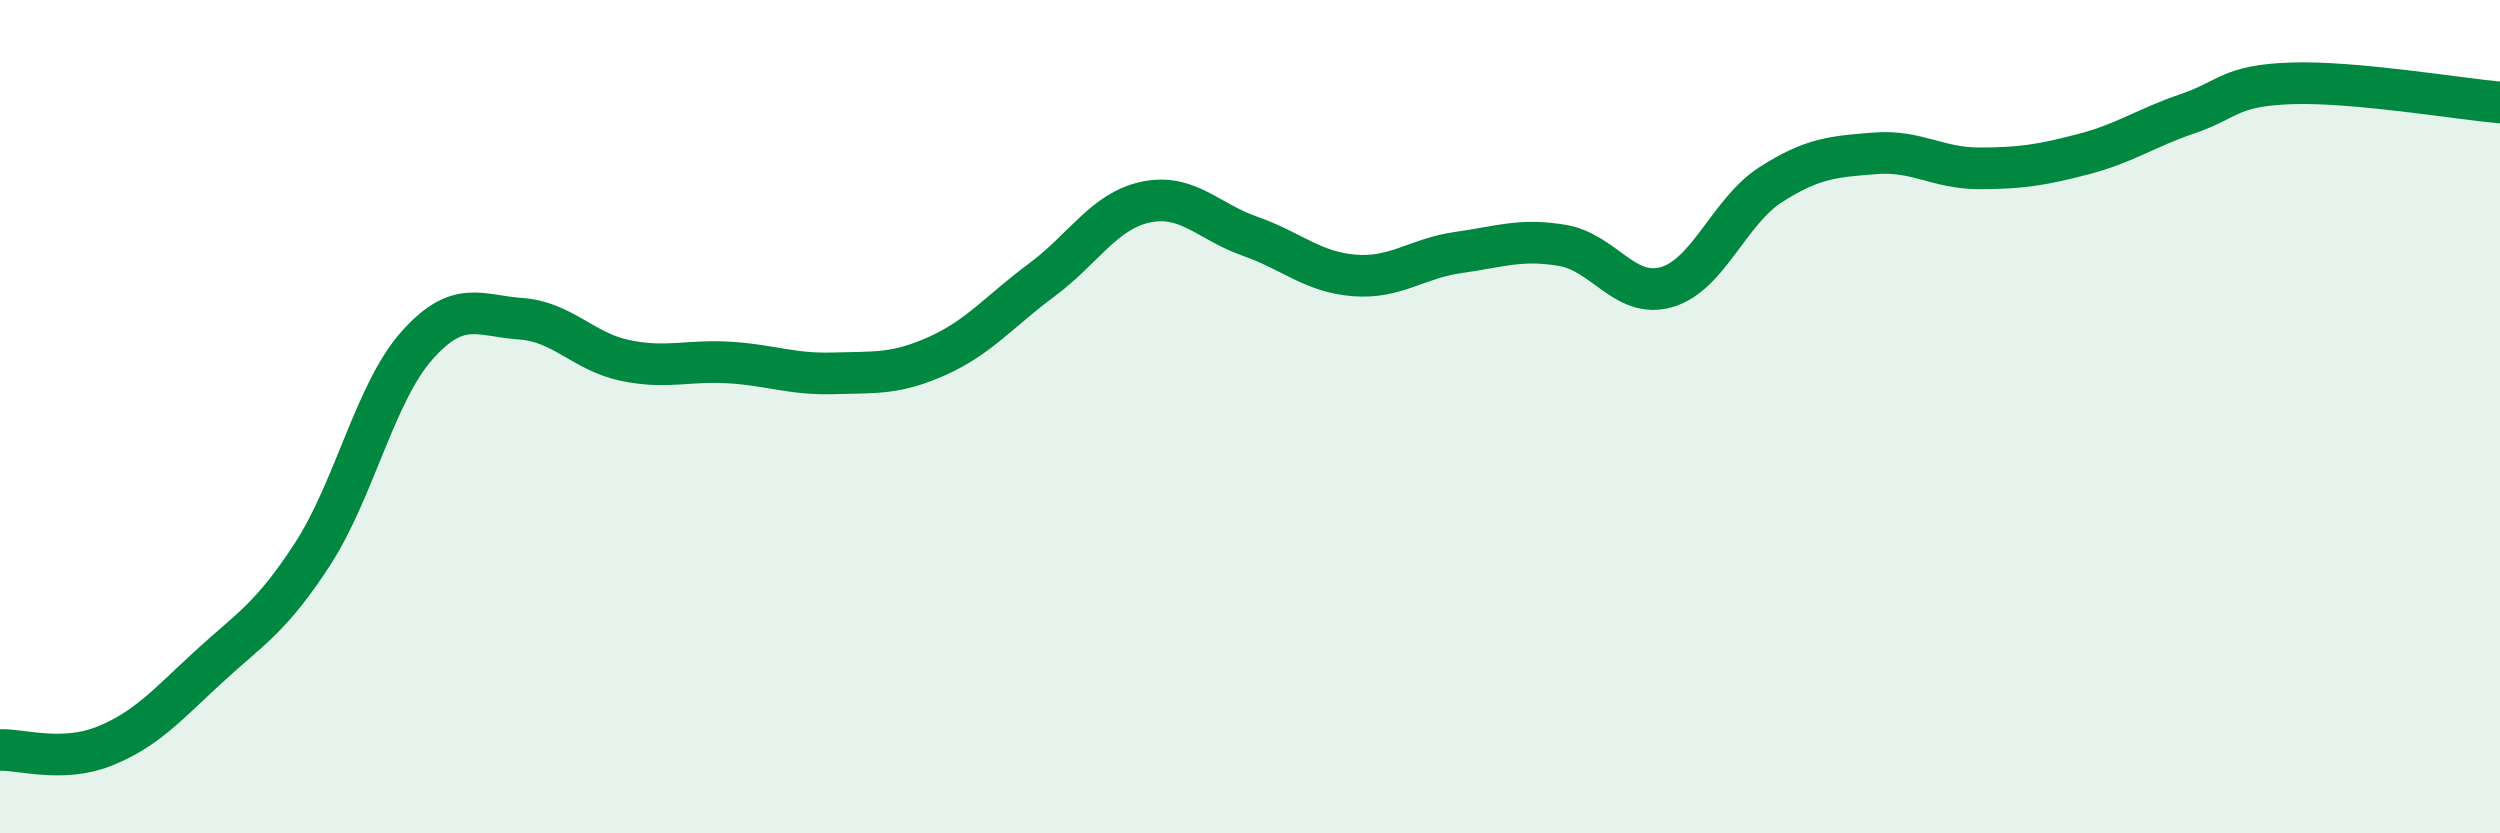
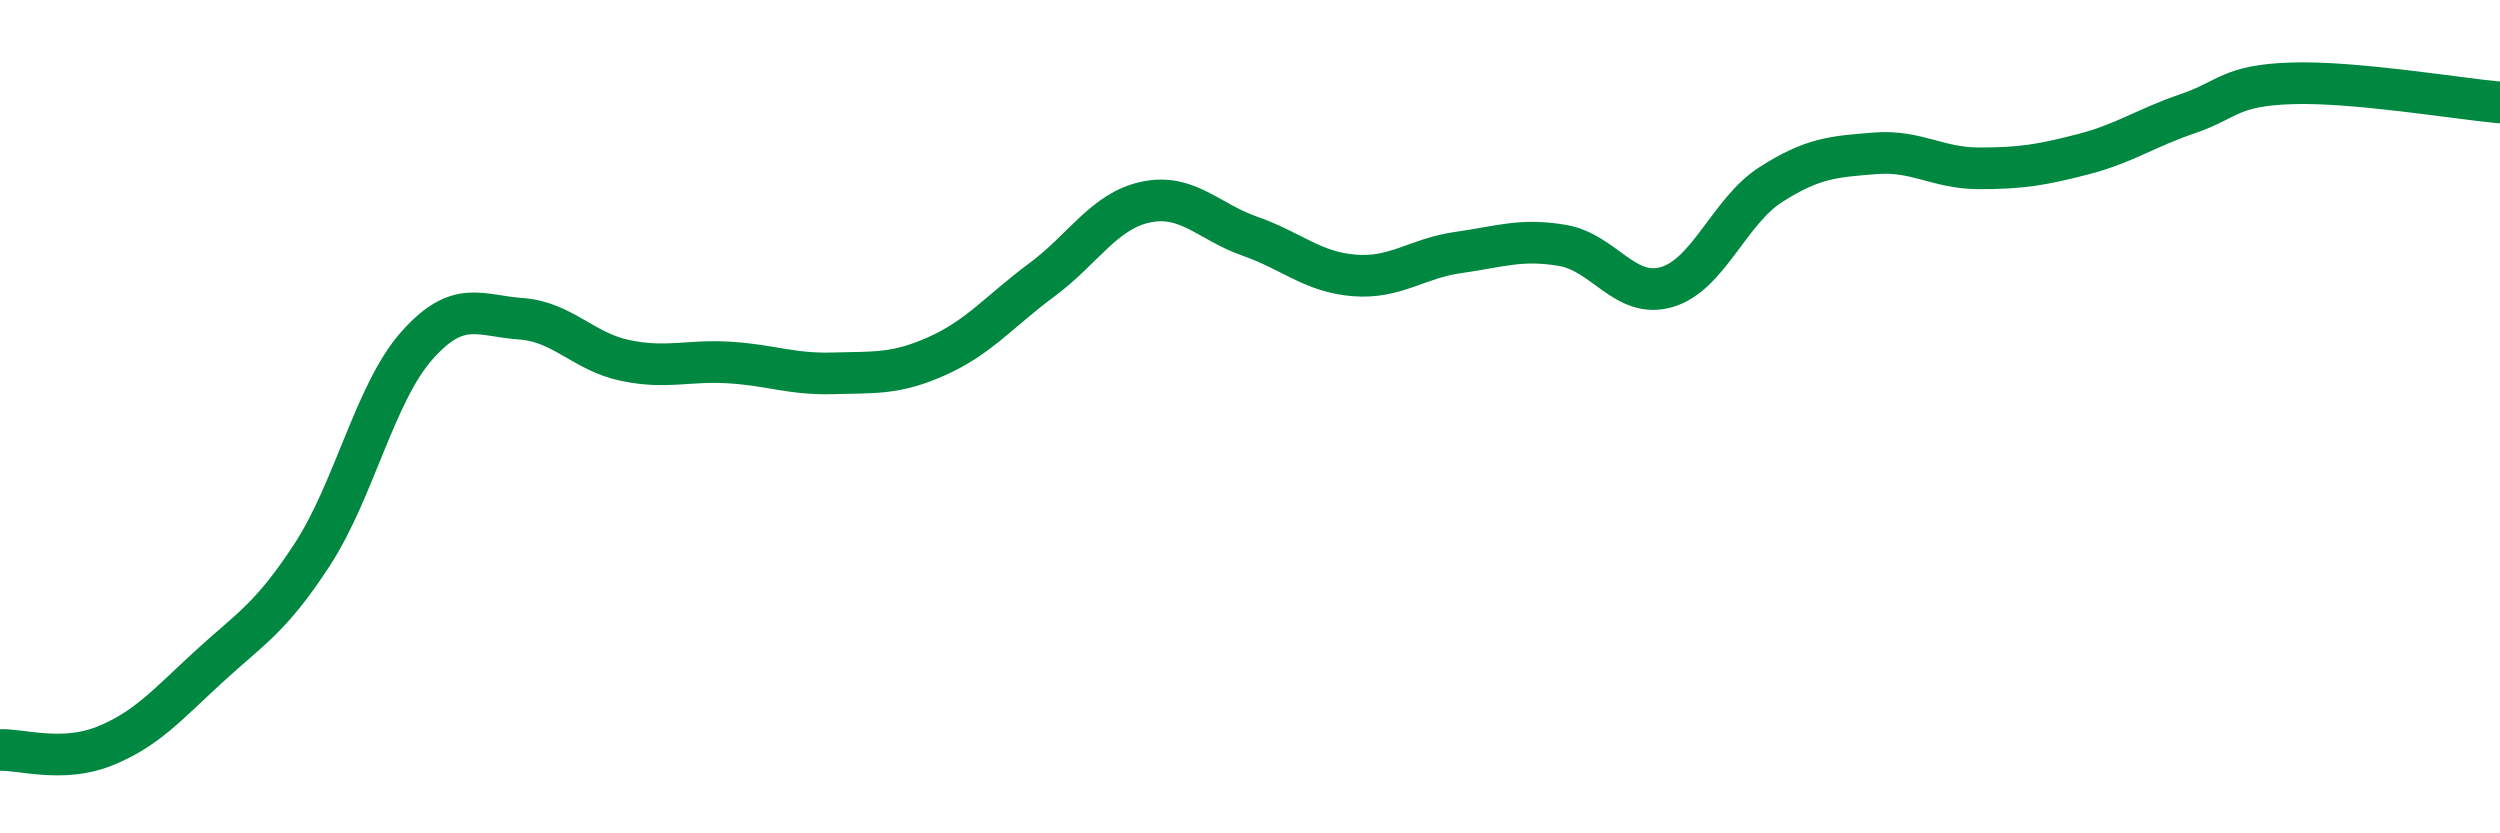
<svg xmlns="http://www.w3.org/2000/svg" width="60" height="20" viewBox="0 0 60 20">
-   <path d="M 0,18 C 0.5,17.98 1.5,18.31 2.5,17.91 C 3.5,17.51 4,16.93 5,16.01 C 6,15.09 6.5,14.84 7.5,13.3 C 8.5,11.76 9,9.43 10,8.3 C 11,7.17 11.5,7.58 12.5,7.65 C 13.5,7.72 14,8.44 15,8.65 C 16,8.86 16.5,8.64 17.5,8.7 C 18.5,8.76 19,8.99 20,8.96 C 21,8.93 21.5,8.99 22.5,8.54 C 23.5,8.09 24,7.46 25,6.72 C 26,5.98 26.5,5.06 27.5,4.85 C 28.5,4.64 29,5.32 30,5.67 C 31,6.02 31.5,6.53 32.5,6.61 C 33.5,6.69 34,6.2 35,6.06 C 36,5.92 36.5,5.72 37.5,5.89 C 38.5,6.06 39,7.18 40,6.89 C 41,6.6 41.5,5.07 42.5,4.43 C 43.5,3.79 44,3.76 45,3.68 C 46,3.6 46.5,4.04 47.5,4.04 C 48.5,4.04 49,3.96 50,3.7 C 51,3.44 51.5,3.07 52.5,2.73 C 53.5,2.39 53.5,2.05 55,2 C 56.5,1.95 59,2.37 60,2.46L60 20L0 20Z" fill="#008740" opacity="0.1" stroke-linecap="round" stroke-linejoin="round" />
  <path d="M 0,18 C 0.5,17.98 1.5,18.31 2.5,17.91 C 3.5,17.51 4,16.93 5,16.01 C 6,15.09 6.5,14.84 7.5,13.3 C 8.5,11.76 9,9.43 10,8.3 C 11,7.17 11.5,7.58 12.5,7.65 C 13.5,7.72 14,8.44 15,8.65 C 16,8.86 16.5,8.64 17.5,8.7 C 18.5,8.76 19,8.99 20,8.96 C 21,8.93 21.5,8.99 22.5,8.54 C 23.5,8.09 24,7.46 25,6.72 C 26,5.98 26.5,5.06 27.5,4.85 C 28.5,4.64 29,5.32 30,5.67 C 31,6.02 31.5,6.53 32.5,6.61 C 33.5,6.69 34,6.2 35,6.06 C 36,5.92 36.5,5.72 37.5,5.89 C 38.5,6.06 39,7.18 40,6.89 C 41,6.6 41.5,5.07 42.5,4.43 C 43.5,3.79 44,3.76 45,3.68 C 46,3.6 46.5,4.04 47.5,4.04 C 48.5,4.04 49,3.96 50,3.7 C 51,3.44 51.5,3.07 52.5,2.73 C 53.5,2.39 53.5,2.05 55,2 C 56.5,1.95 59,2.37 60,2.46" stroke="#008740" stroke-width="1" fill="none" stroke-linecap="round" stroke-linejoin="round" />
</svg>